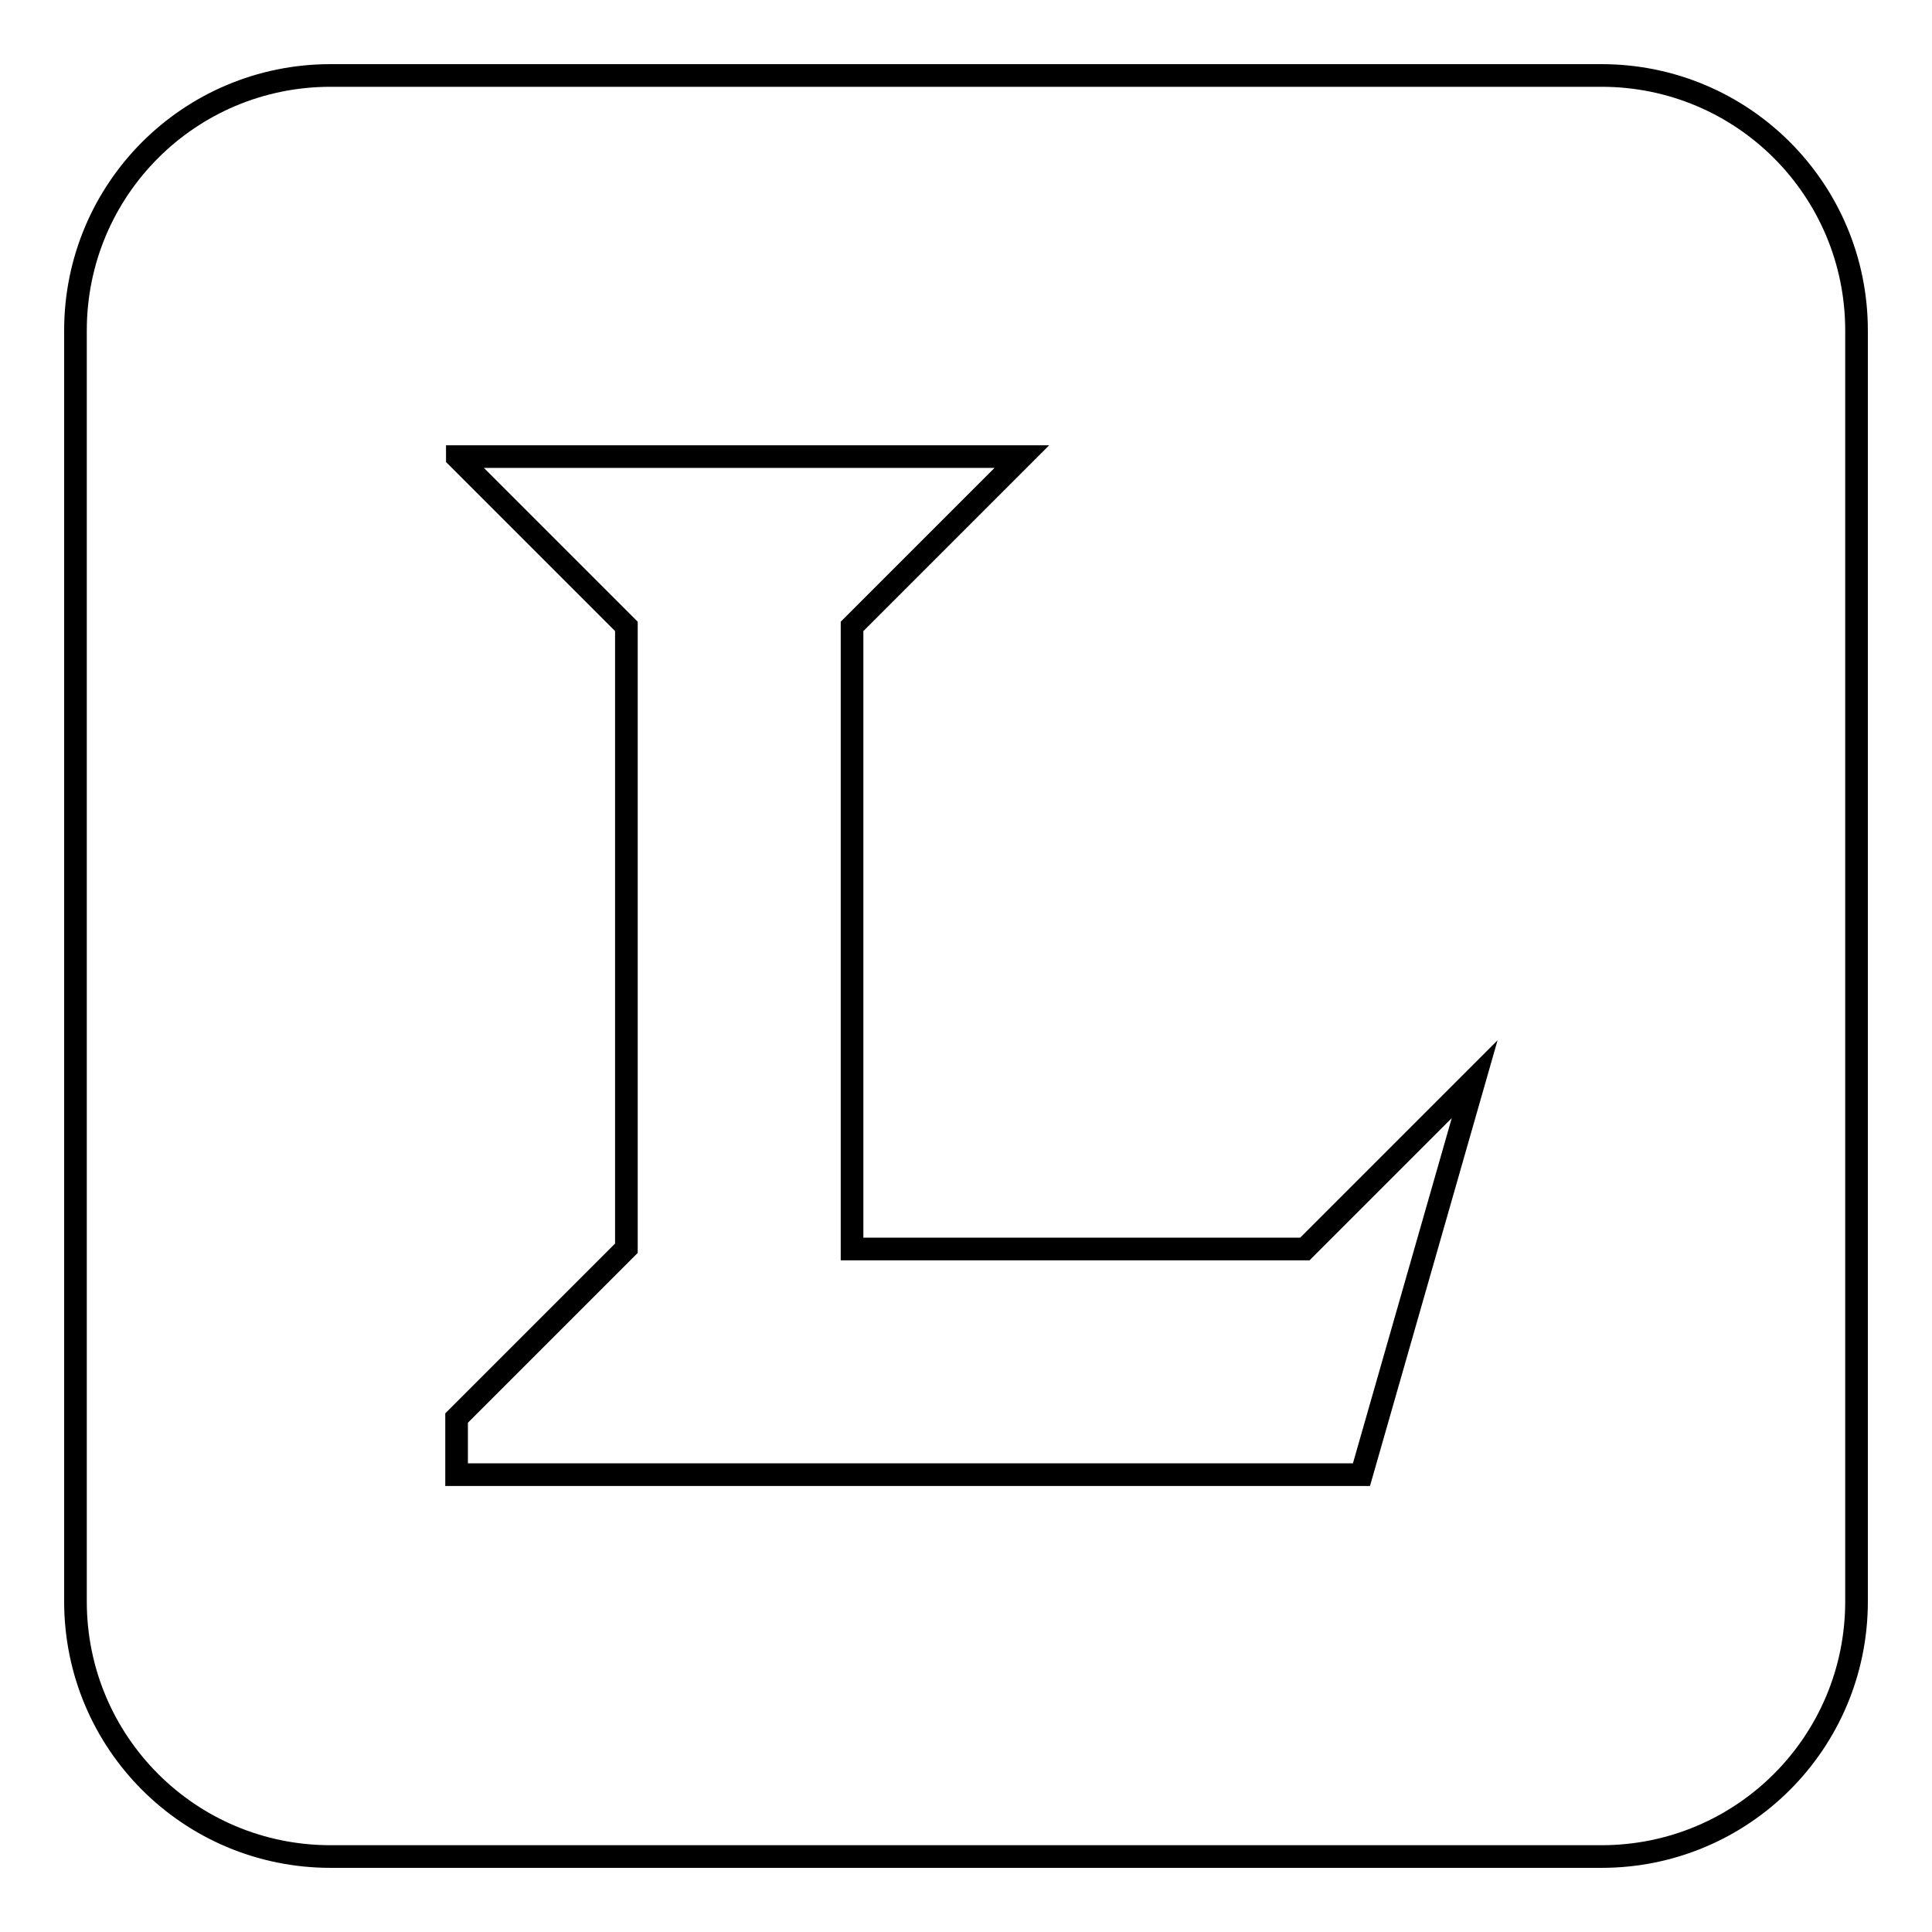
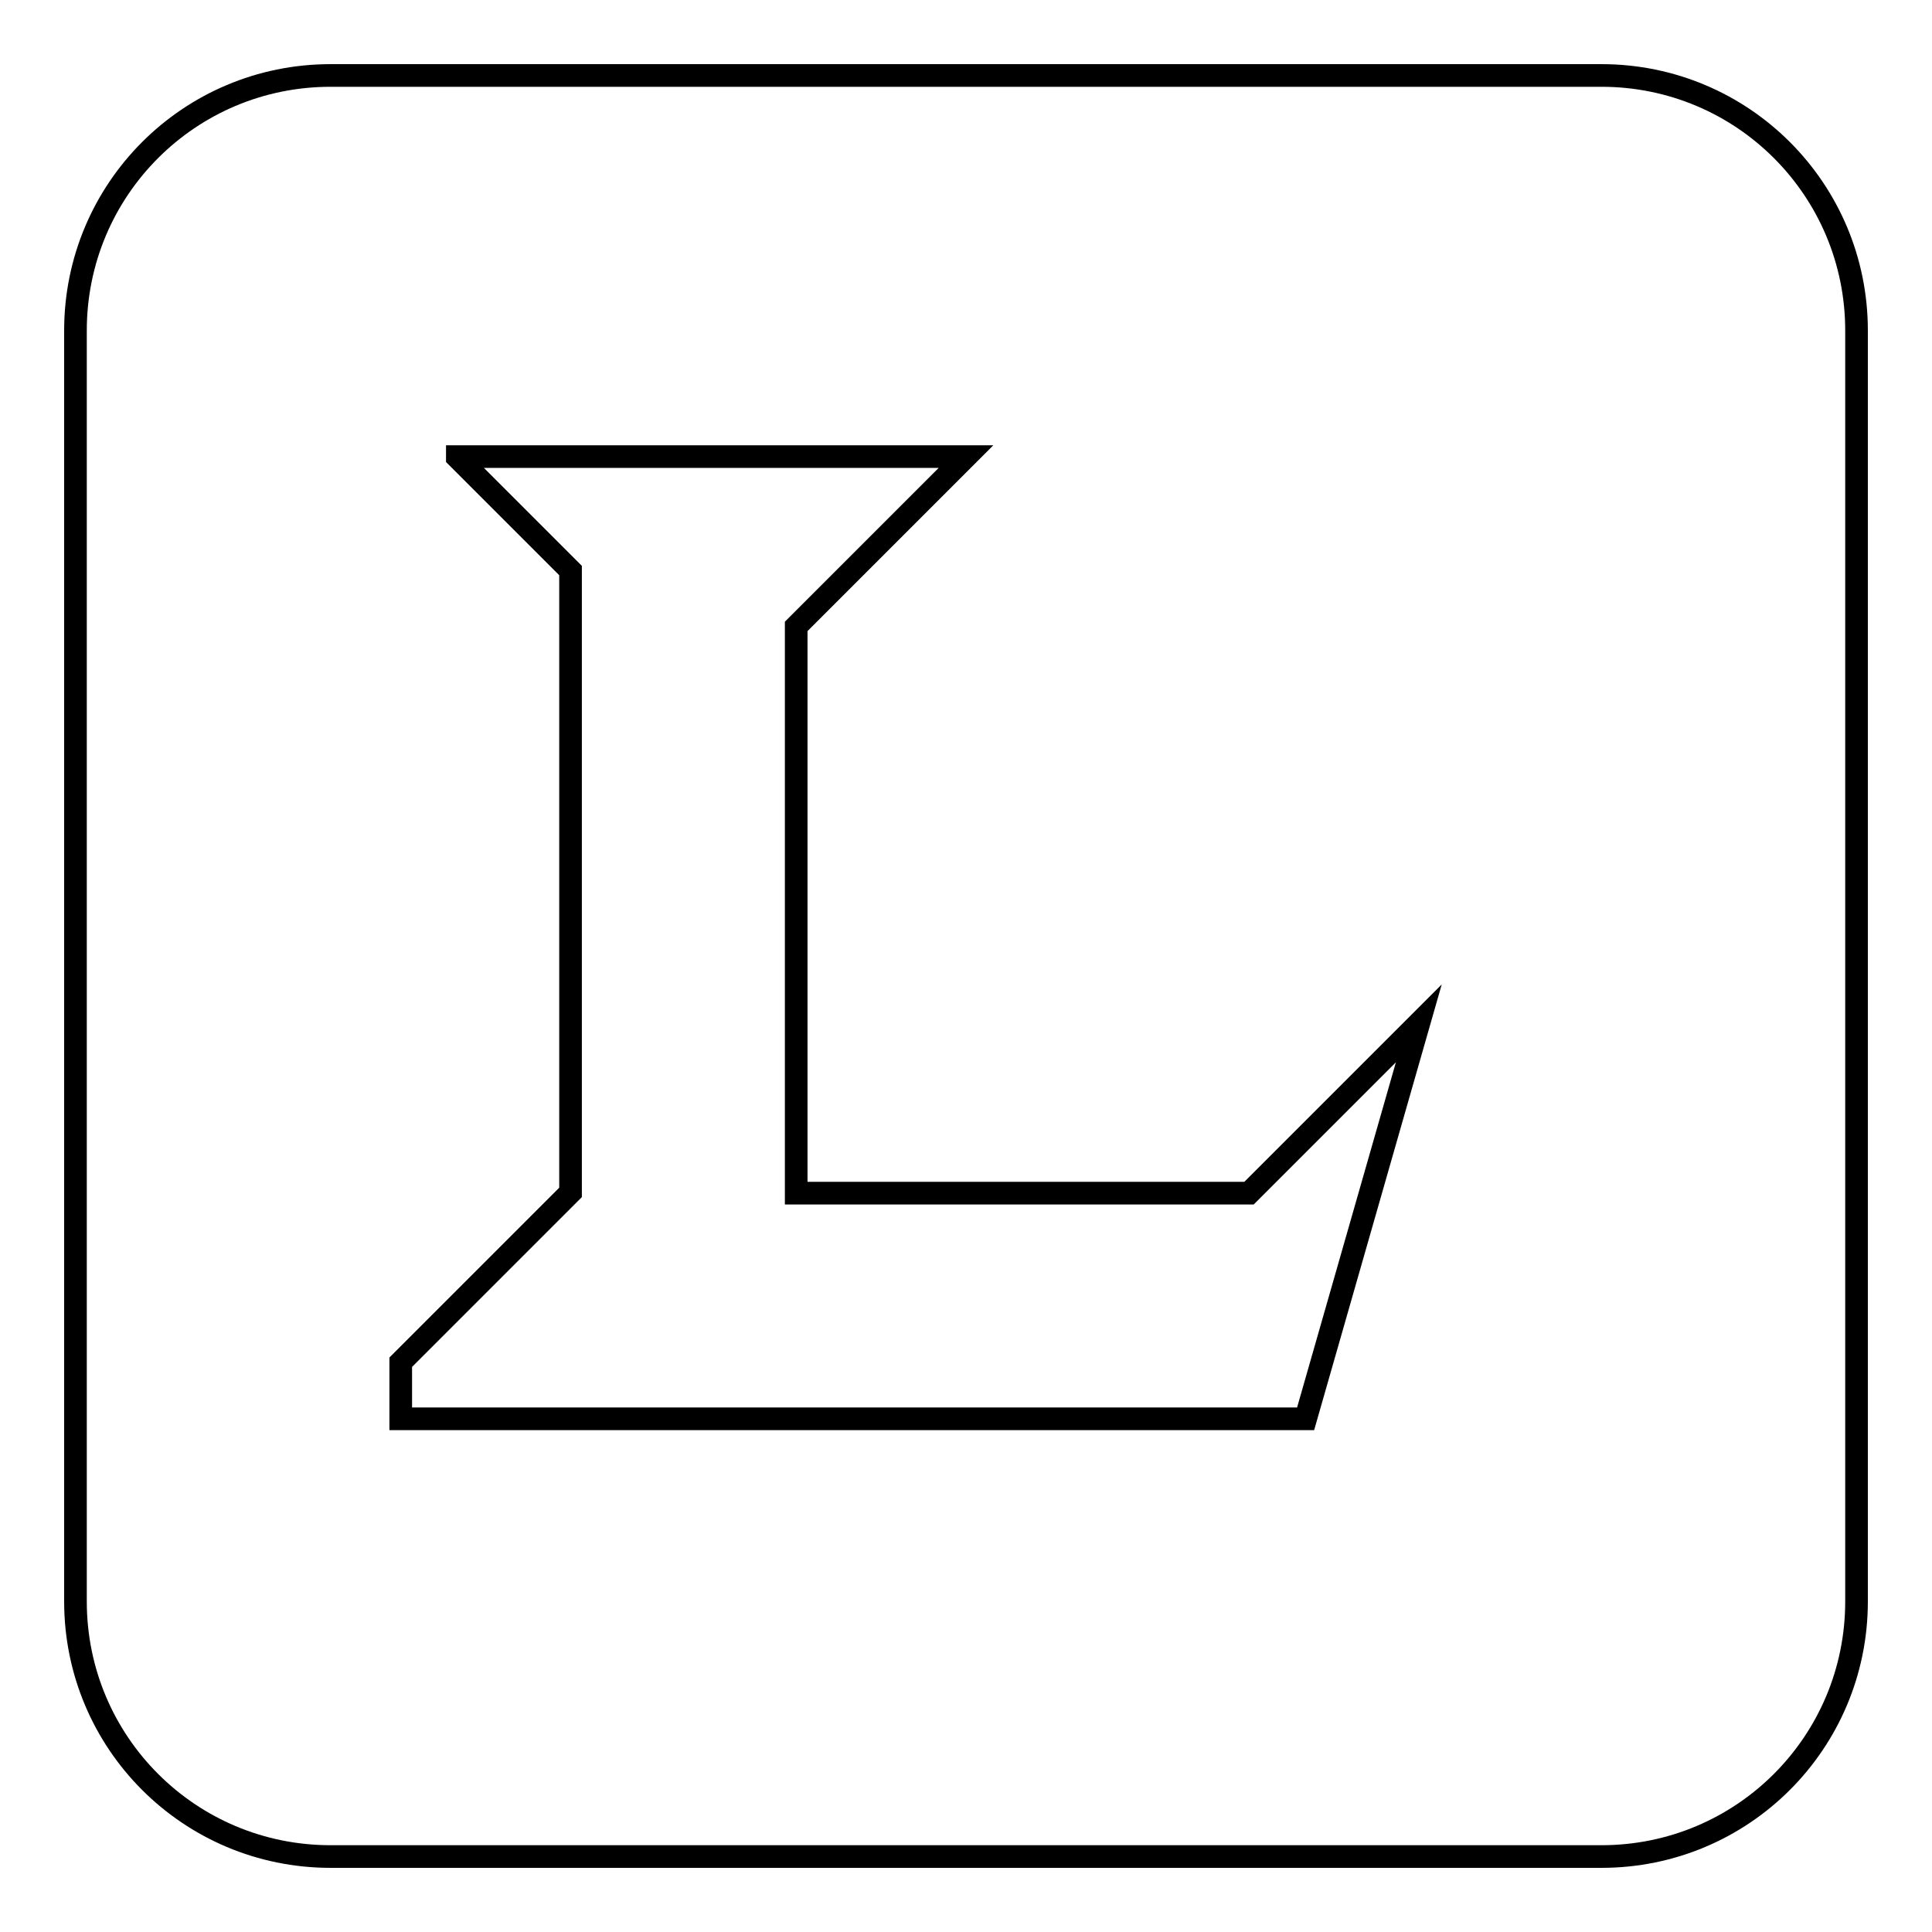
<svg xmlns="http://www.w3.org/2000/svg" version="1.1" x="0px" y="0px" viewBox="0 0 256 256" enable-background="new 0 0 256 256" xml:space="preserve">
  <g>
-     <path stroke-width="3" fill-opacity="0" stroke="#000000" d="M10,43.8C10,25.1,25.1,10,43.8,10h168.4c18.7,0,33.8,15.1,33.8,33.8v168.4c0,18.7-15.1,33.8-33.8,33.8 c0,0,0,0,0,0H43.8C25.1,246,10,230.9,10,212.2c0,0,0,0,0,0V43.8z M60.6,60.6l7.5,7.5l7.5,7.5L83,83v82.4l-22.5,22.5v7.5h119.9 l15-52.4l-7.5,7.5l-7.5,7.5l-7.5,7.5h-60V83l7.5-7.5l7.5-7.5l7.5-7.5H60.6z" />
+     <path stroke-width="3" fill-opacity="0" stroke="#000000" d="M10,43.8C10,25.1,25.1,10,43.8,10h168.4c18.7,0,33.8,15.1,33.8,33.8v168.4c0,18.7-15.1,33.8-33.8,33.8 c0,0,0,0,0,0H43.8C25.1,246,10,230.9,10,212.2c0,0,0,0,0,0V43.8z M60.6,60.6l7.5,7.5l7.5,7.5v82.4l-22.5,22.5v7.5h119.9 l15-52.4l-7.5,7.5l-7.5,7.5l-7.5,7.5h-60V83l7.5-7.5l7.5-7.5l7.5-7.5H60.6z" />
  </g>
</svg>